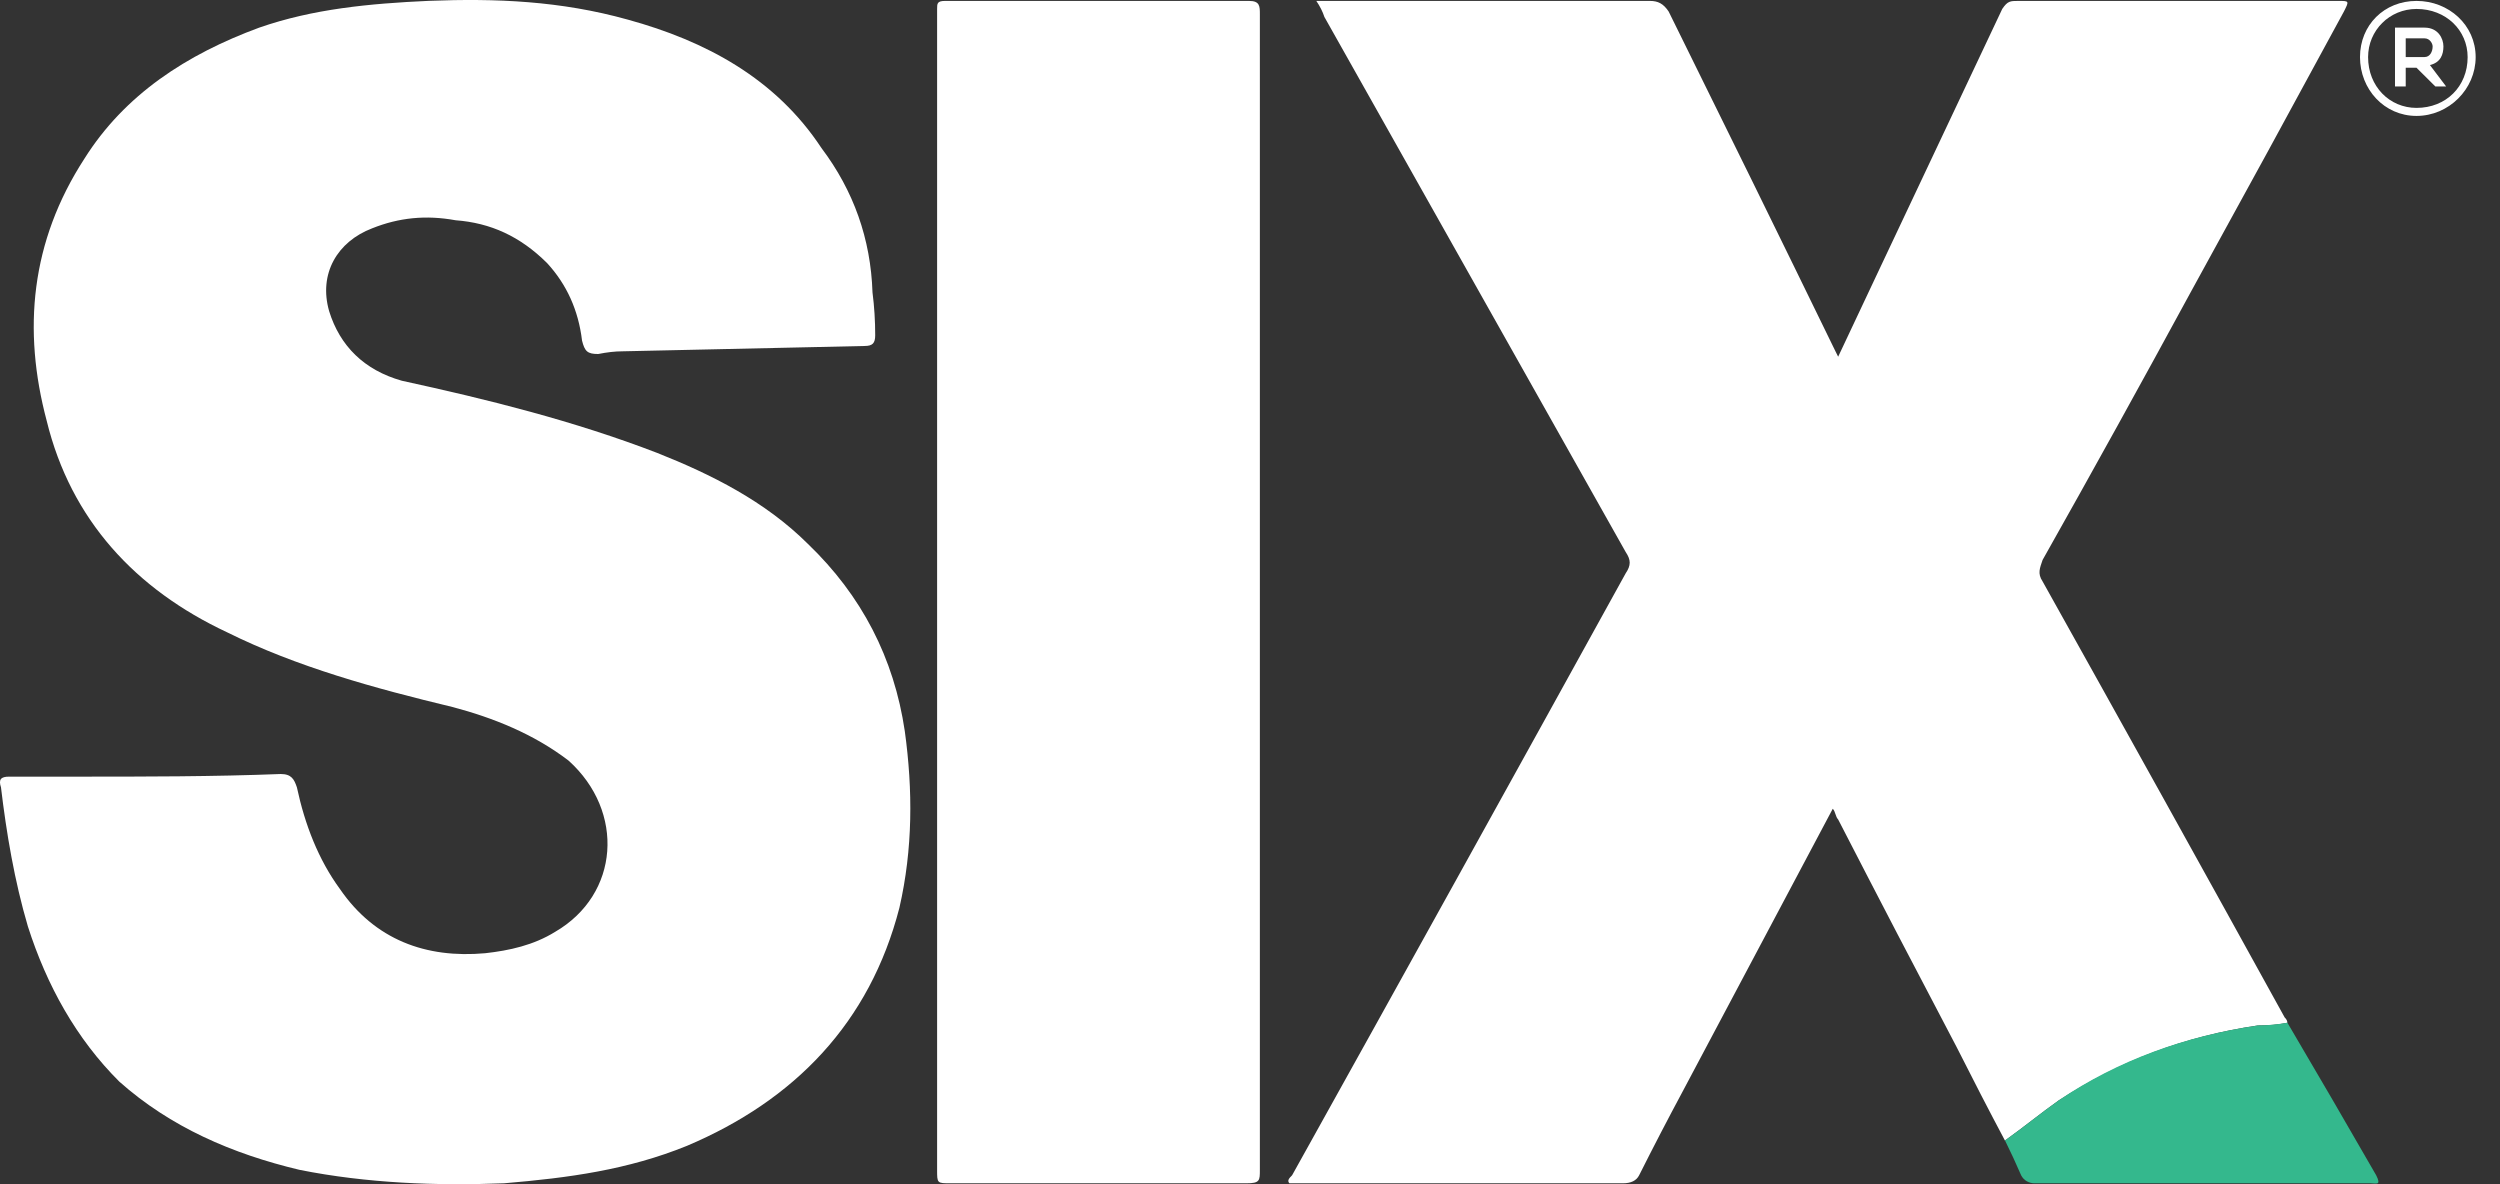
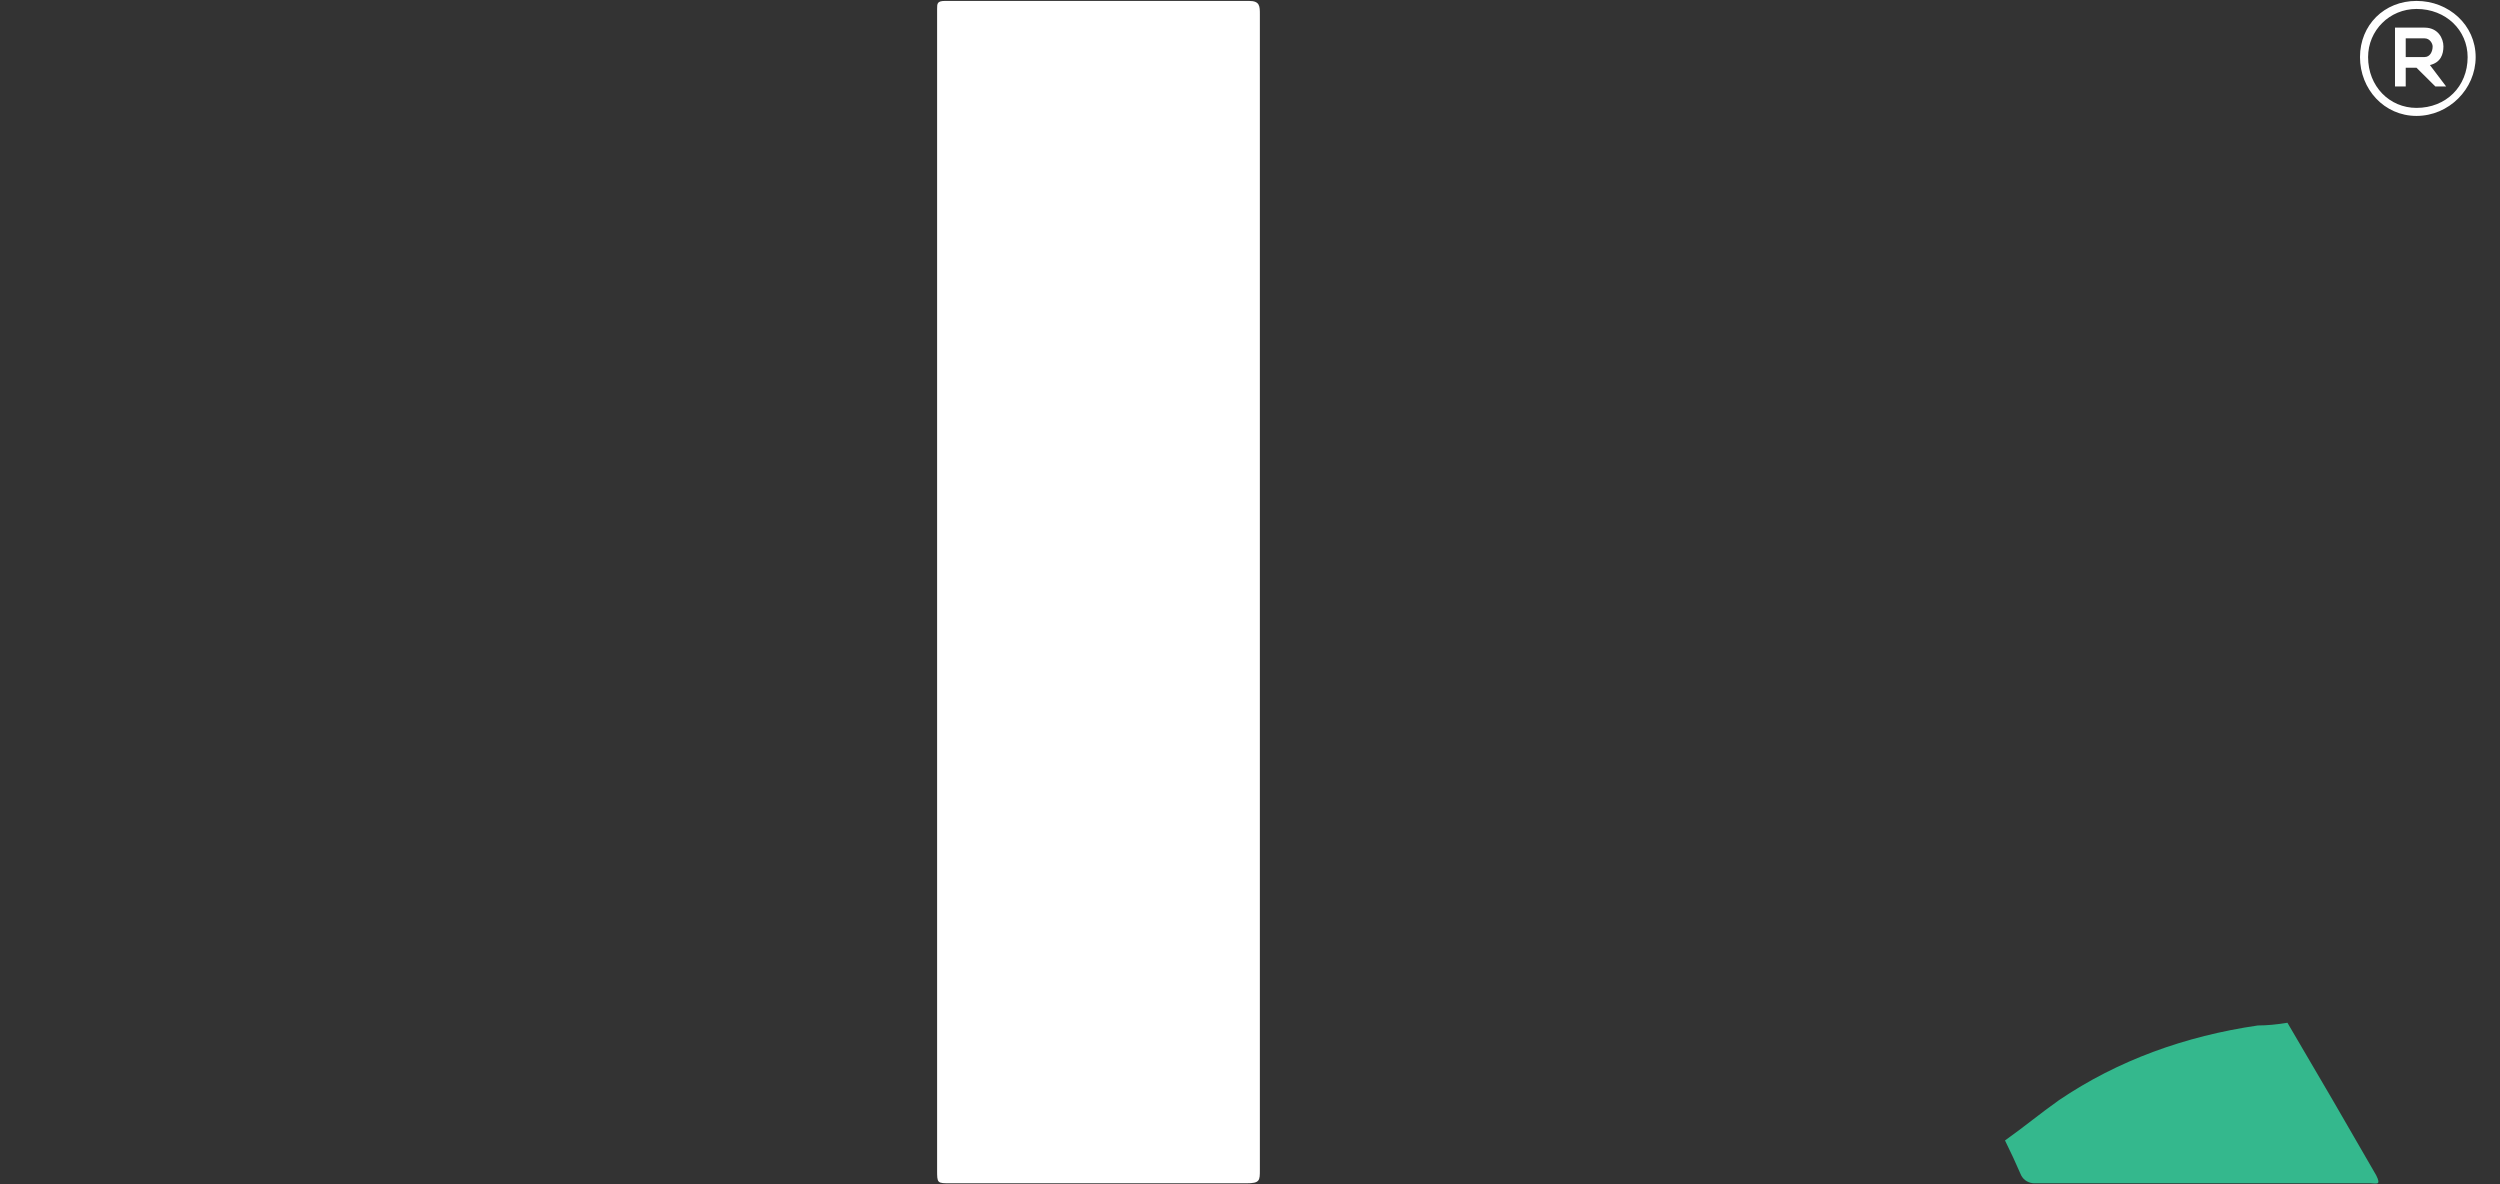
<svg xmlns="http://www.w3.org/2000/svg" width="38" height="18" viewBox="0 0 38 18" fill="none">
  <rect x="0" y="0" width="38" height="18" fill="#333333" stroke="none" />
-   <path d="M1.201 11.805C2.182 11.805 3.245 11.805 4.267 11.765C4.431 11.765 4.472 11.846 4.513 11.968C4.635 12.537 4.84 13.066 5.167 13.513C5.698 14.286 6.475 14.57 7.375 14.489C7.743 14.448 8.111 14.367 8.438 14.164C9.419 13.594 9.501 12.334 8.642 11.561C8.111 11.155 7.497 10.911 6.884 10.748C5.698 10.463 4.513 10.138 3.45 9.61C2.06 8.959 1.078 7.902 0.71 6.397C0.342 5.015 0.465 3.673 1.283 2.412C1.896 1.437 2.836 0.827 3.94 0.42C4.758 0.135 5.617 0.054 6.516 0.013C7.538 -0.027 8.52 0.013 9.542 0.298C10.727 0.623 11.79 1.193 12.486 2.25C12.976 2.9 13.235 3.632 13.262 4.445C13.29 4.662 13.303 4.879 13.303 5.096C13.303 5.218 13.262 5.259 13.14 5.259C11.913 5.286 10.687 5.313 9.46 5.34C9.351 5.34 9.228 5.354 9.092 5.381C8.928 5.381 8.888 5.34 8.847 5.177C8.792 4.717 8.615 4.324 8.315 3.998C7.906 3.592 7.457 3.388 6.925 3.348C6.475 3.266 6.066 3.307 5.658 3.47C5.126 3.673 4.84 4.161 5.003 4.73C5.167 5.259 5.535 5.625 6.107 5.787C7.416 6.072 8.724 6.397 9.991 6.885C10.809 7.21 11.627 7.617 12.281 8.268C13.099 9.054 13.589 10.003 13.753 11.114C13.876 12.009 13.876 12.903 13.671 13.798C13.221 15.546 12.077 16.725 10.441 17.417C9.542 17.782 8.642 17.904 7.661 17.986C6.639 18.026 5.576 17.986 4.554 17.782C3.532 17.539 2.591 17.132 1.814 16.441C1.16 15.79 0.71 14.977 0.424 14.082C0.22 13.391 0.097 12.659 0.015 11.968C-0.026 11.846 0.015 11.805 0.138 11.805C0.465 11.805 0.792 11.805 1.201 11.805Z" fill="white" />
-   <path d="M30.475 17.336C30.23 16.875 29.985 16.4 29.739 15.912C29.14 14.774 28.54 13.622 27.94 12.456C27.899 12.415 27.899 12.334 27.858 12.293C27.095 13.73 26.332 15.167 25.569 16.604C25.351 17.01 25.133 17.43 24.915 17.864C24.874 17.945 24.792 17.986 24.669 17.986C23.007 17.986 21.344 17.986 19.681 17.986C19.654 17.986 19.627 17.986 19.599 17.986C19.559 17.945 19.599 17.905 19.64 17.864C21.33 14.828 23.02 11.778 24.71 8.715C24.792 8.593 24.792 8.512 24.71 8.39C23.184 5.679 21.657 2.968 20.131 0.258C20.104 0.176 20.063 0.095 20.008 0.014C20.09 0.014 20.145 0.014 20.172 0.014C21.807 0.014 23.443 0.014 25.078 0.014C25.201 0.014 25.283 0.054 25.364 0.176C26.209 1.884 27.054 3.605 27.899 5.34C27.899 5.34 27.913 5.367 27.94 5.422C28.158 4.961 28.363 4.527 28.553 4.121C29.18 2.792 29.807 1.464 30.434 0.136C30.516 0.014 30.557 0.014 30.68 0.014C32.315 0.014 33.937 0.014 35.545 0.014C35.709 0.014 35.709 0.014 35.627 0.176C34.864 1.586 34.087 3.009 33.296 4.446C32.56 5.801 31.811 7.157 31.047 8.512C31.007 8.634 30.966 8.715 31.047 8.837C32.274 11.033 33.501 13.242 34.727 15.465C34.755 15.492 34.768 15.519 34.768 15.546C34.632 15.574 34.482 15.587 34.318 15.587C33.214 15.75 32.233 16.116 31.293 16.726C31.007 16.929 30.761 17.132 30.475 17.336Z" fill="white" />
  <path d="M14.244 9C14.244 6.343 14.244 3.673 14.244 0.99C14.244 0.718 14.244 0.434 14.244 0.136C14.244 0.054 14.244 0.014 14.366 0.014C15.92 0.014 17.46 0.014 18.986 0.014C19.15 0.014 19.15 0.095 19.15 0.217C19.15 0.895 19.15 1.586 19.15 2.291C19.15 6.465 19.15 10.64 19.15 14.815C19.15 15.79 19.15 16.78 19.15 17.783C19.15 17.945 19.15 17.986 18.945 17.986C17.446 17.986 15.947 17.986 14.448 17.986C14.244 17.986 14.244 17.986 14.244 17.783C14.244 14.855 14.244 11.928 14.244 9Z" fill="white" />
  <path d="M30.476 17.335C30.762 17.132 31.007 16.928 31.293 16.725C32.193 16.115 33.215 15.749 34.319 15.587C34.455 15.587 34.605 15.573 34.769 15.546C35.232 16.332 35.682 17.105 36.118 17.864C36.2 18.026 36.118 17.986 36.036 17.986C34.728 17.986 33.406 17.986 32.07 17.986C31.689 17.986 31.307 17.986 30.925 17.986C30.844 17.986 30.762 17.945 30.721 17.864C30.639 17.674 30.557 17.498 30.476 17.335Z" fill="#34B88D" />
  <path fill-rule="evenodd" clip-rule="evenodd" d="M37.63 0.868C37.63 1.356 37.221 1.762 36.731 1.762C36.24 1.762 35.872 1.356 35.872 0.868C35.872 0.38 36.24 0.014 36.731 0.014C37.221 0.014 37.63 0.38 37.63 0.868ZM37.508 0.868C37.508 0.461 37.18 0.136 36.731 0.136C36.322 0.136 35.995 0.461 35.995 0.868C35.995 1.315 36.322 1.64 36.731 1.64C37.18 1.64 37.508 1.315 37.508 0.868Z" fill="white" />
  <path fill-rule="evenodd" clip-rule="evenodd" d="M37.181 1.314H37.017L36.731 1.03H36.567V1.314H36.404V0.42C36.54 0.42 36.69 0.42 36.854 0.42C37.058 0.42 37.14 0.583 37.14 0.705C37.14 0.827 37.099 0.949 36.935 0.989L37.181 1.314ZM36.567 0.583V0.867H36.854C36.935 0.867 36.976 0.786 36.976 0.705C36.976 0.664 36.935 0.583 36.854 0.583H36.567Z" fill="white" />
</svg>